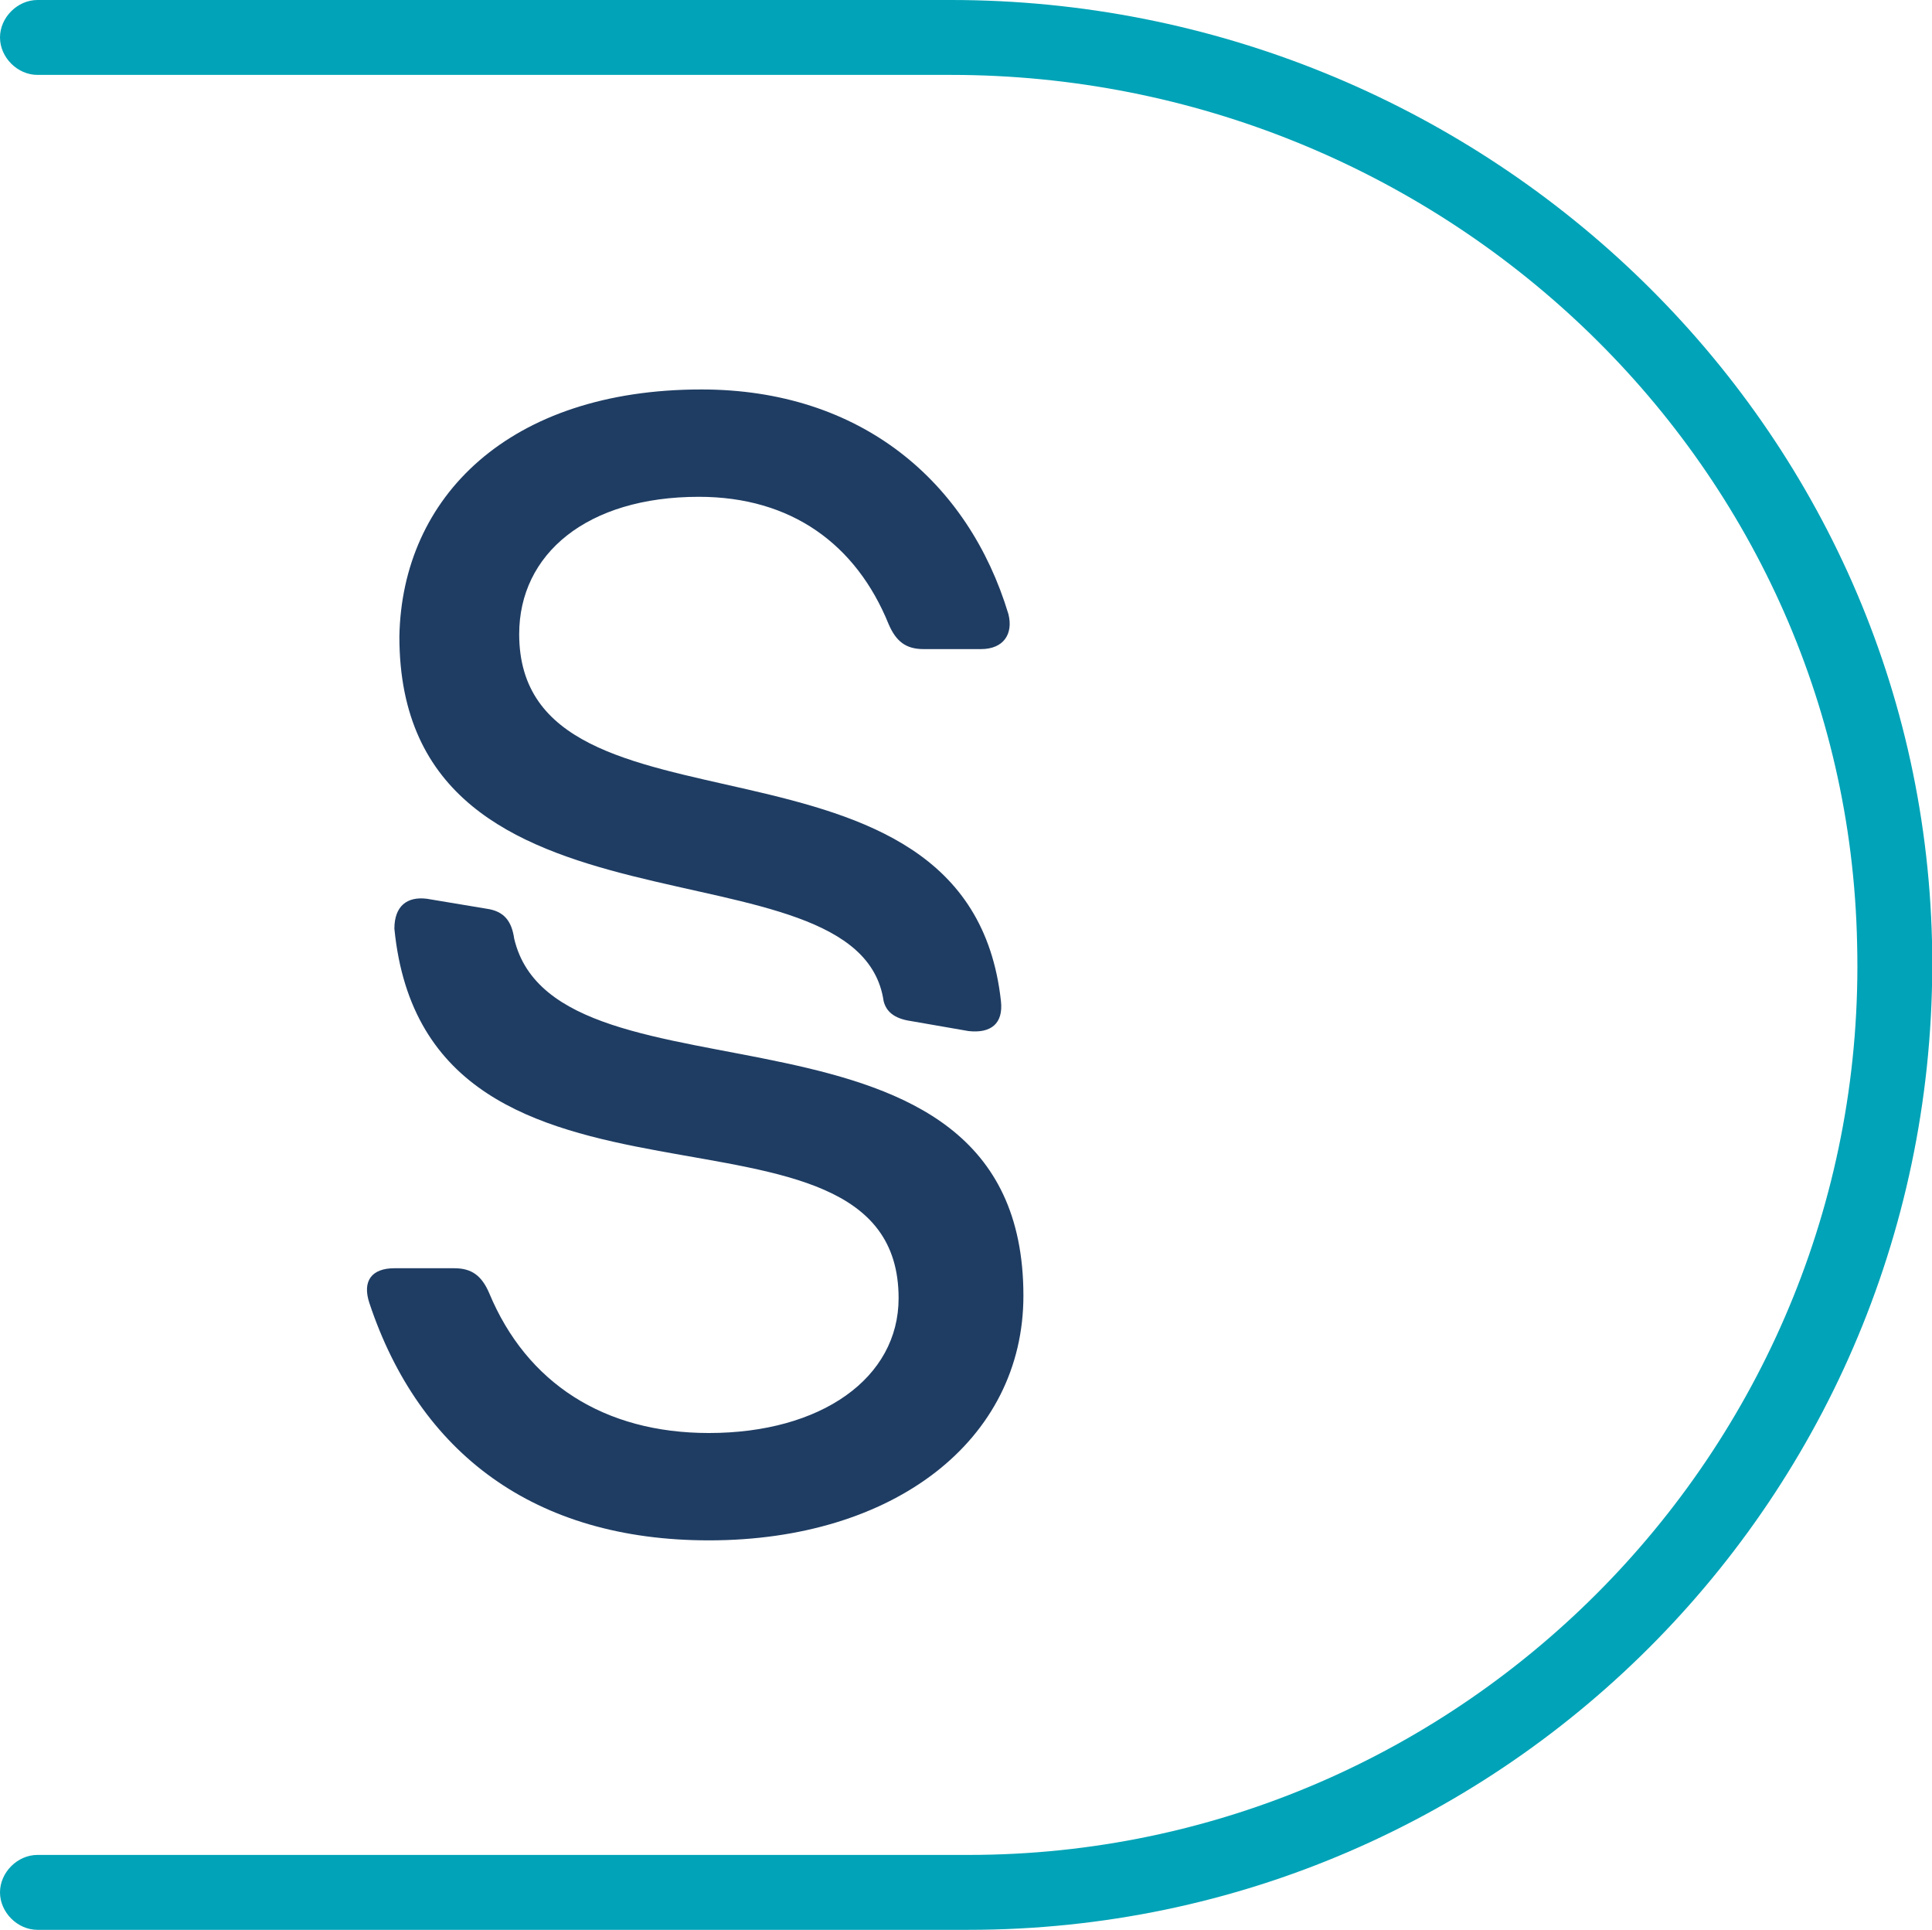
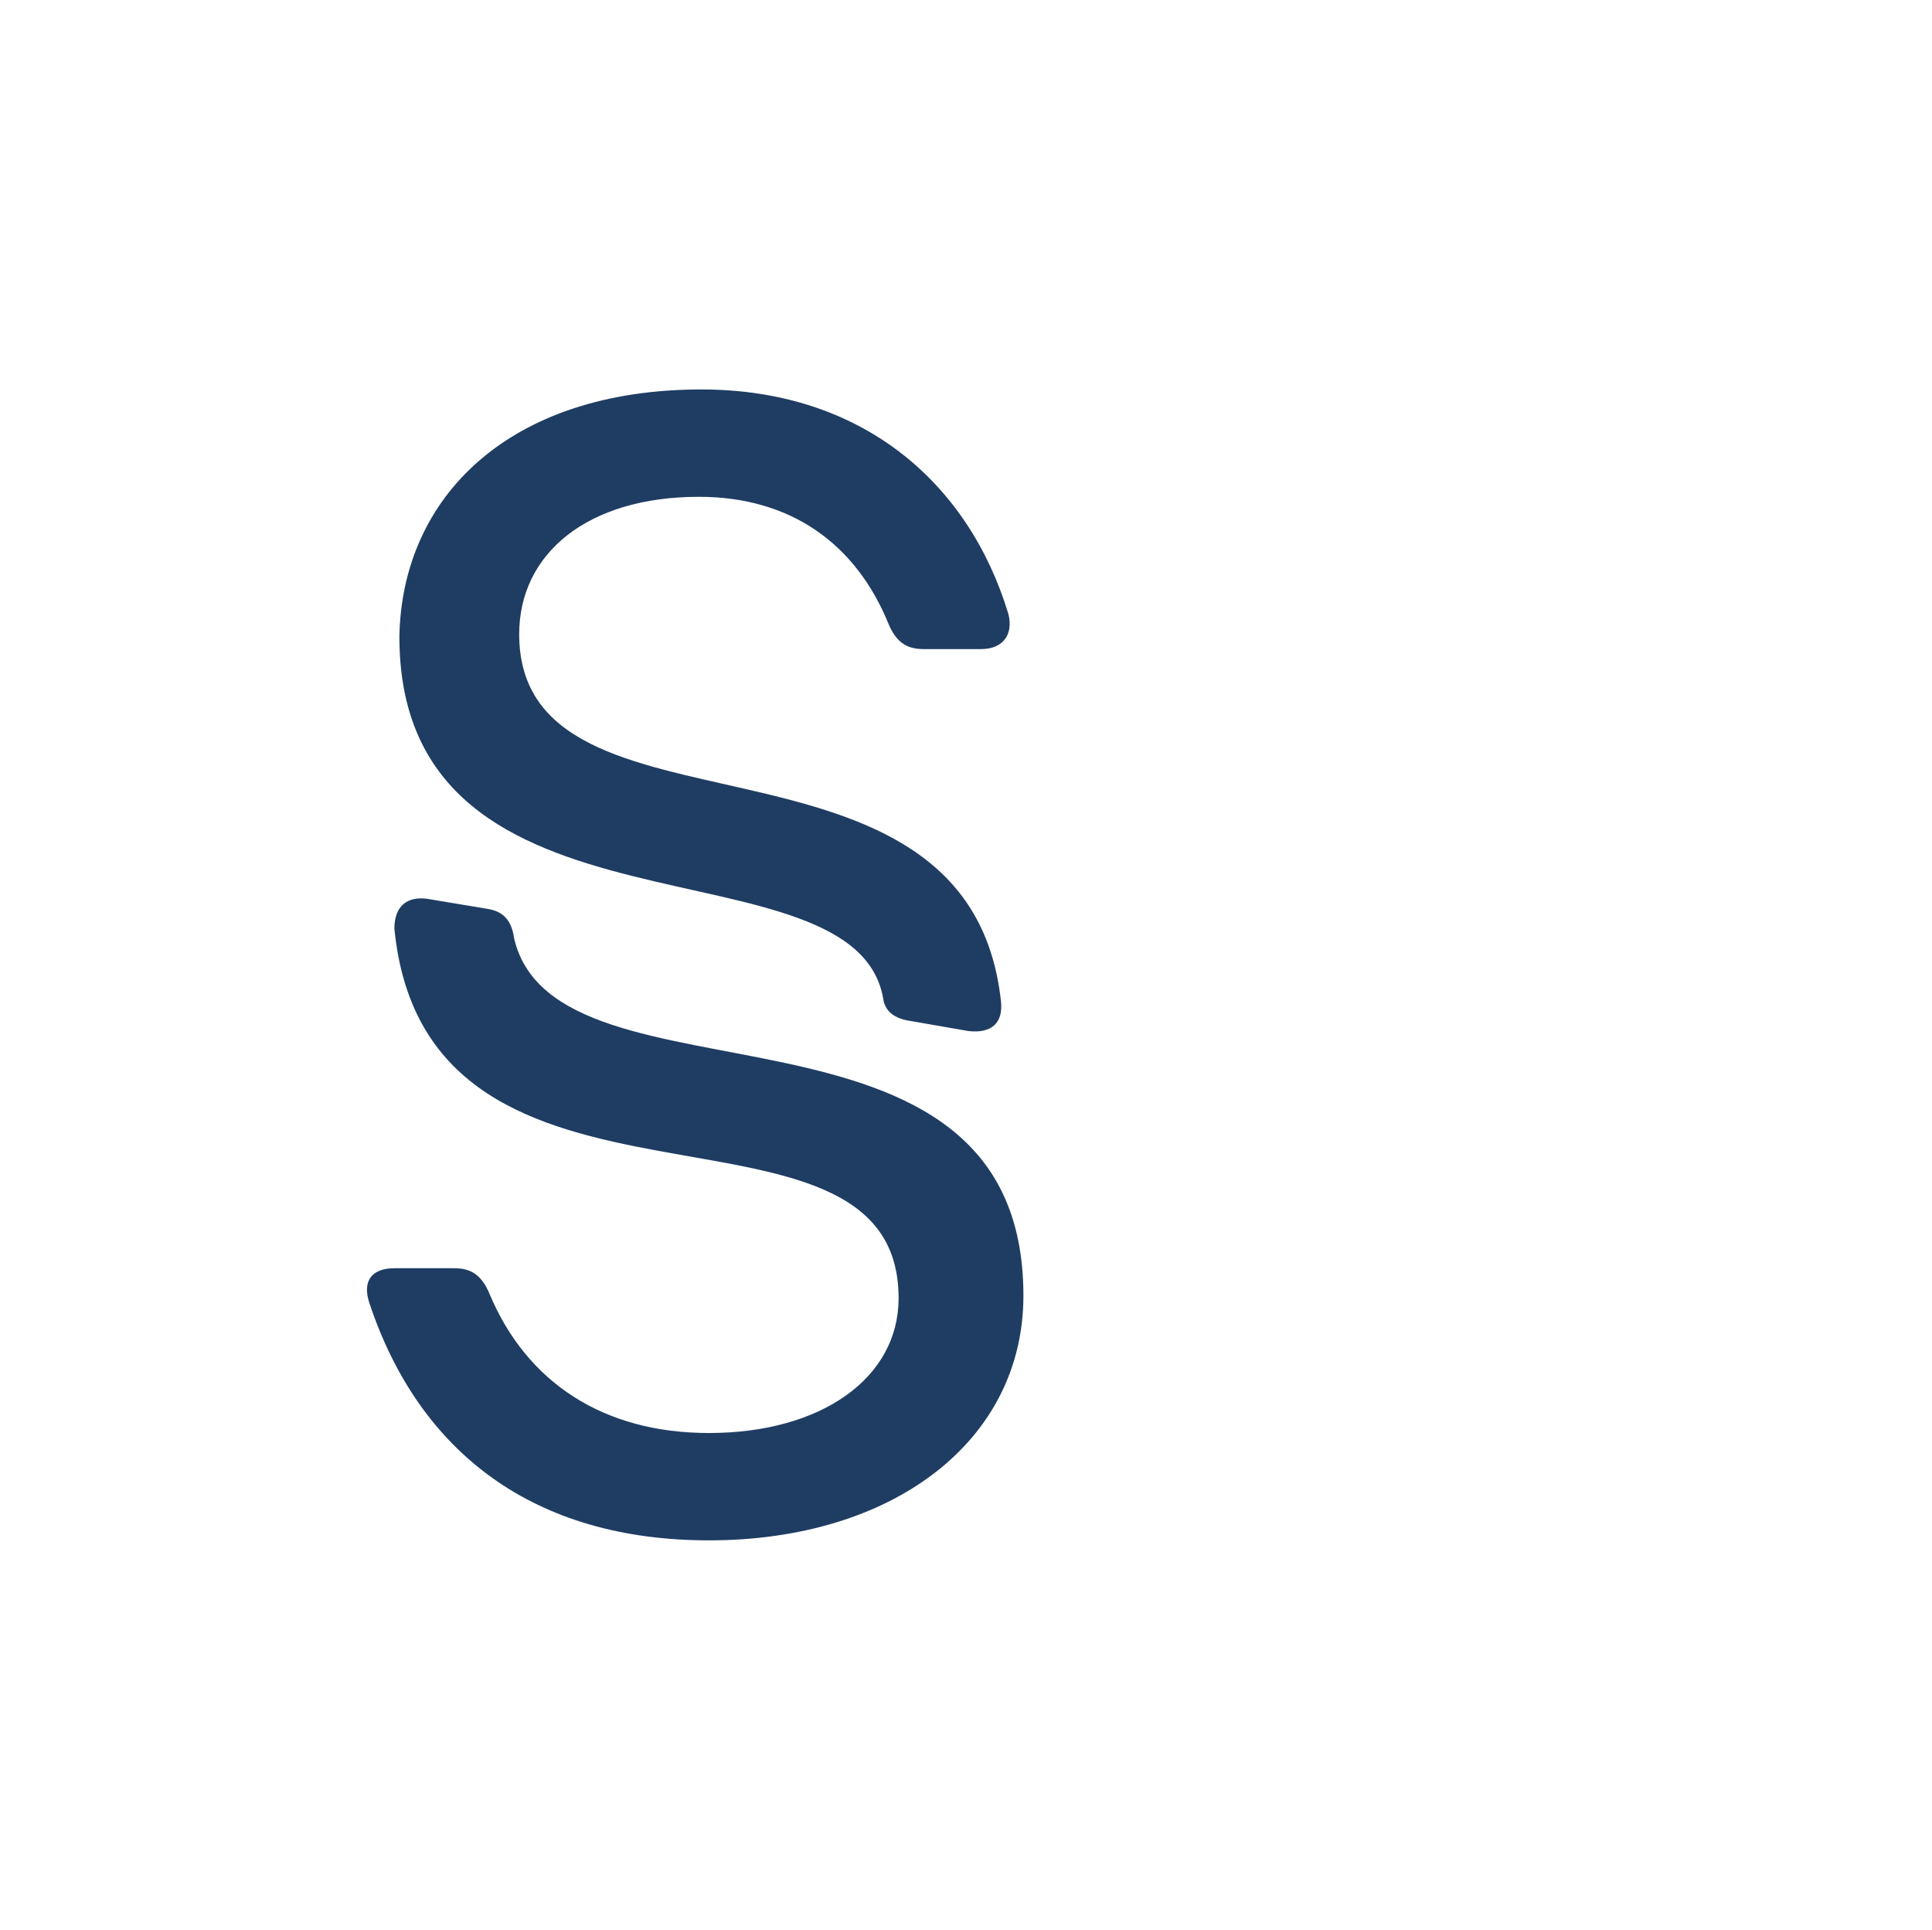
<svg xmlns="http://www.w3.org/2000/svg" version="1.1" id="Ebene_1" x="0px" y="0px" viewBox="0 0 77.4 77.3" style="enable-background:new 0 0 77.4 77.3;" xml:space="preserve">
  <style type="text/css">
	.st0{fill:#00A3B7;}
	.st1{fill:#1F3D63;}
</style>
-   <path class="st0" d="M38.1,0L1.5,0C0.7,0,0,0.7,0,1.5v0C0,2.3,0.7,3,1.5,3h36.6C57.6,3,74,18.3,74.4,37.8  c0.5,20-15.7,36.5-35.6,36.5H1.5c-0.8,0-1.5,0.7-1.5,1.5l0,0c0,0.8,0.7,1.5,1.5,1.5h37.3c21.6,0,39.1-17.8,38.6-39.6  C76.9,16.6,59.2,0,38.1,0z" />
  <g>
    <path class="st1" d="M15.8,50.8h2.4c0.7,0,1.1,0.3,1.4,1c1.5,3.6,4.6,5.6,8.8,5.6c4.5,0,7.6-2.2,7.6-5.4c0-9.2-18.9-1.6-20.2-14.8   c0-0.9,0.5-1.3,1.3-1.2l2.4,0.4c0.7,0.1,1,0.5,1.1,1.2C22.3,44.8,41,38.9,41,51.9c0,5.8-5.2,9.8-12.6,9.8c-7,0-11.6-3.5-13.6-9.5   C14.5,51.3,14.9,50.8,15.8,50.8z M28.1,15.6c6.4,0,10.7,3.7,12.3,9c0.2,0.8-0.2,1.4-1.1,1.4h-2.3c-0.7,0-1.1-0.3-1.4-1   c-1.3-3.2-3.9-5.1-7.6-5.1c-4.5,0-7.2,2.3-7.2,5.5c0,8.9,18,2.8,19.3,14.7c0.1,0.9-0.4,1.3-1.3,1.2l-2.3-0.4   c-0.7-0.1-1-0.4-1.1-0.8c-1-6.8-19.4-1.7-19.4-14.6C16.1,19.9,20.4,15.6,28.1,15.6z" />
  </g>
</svg>